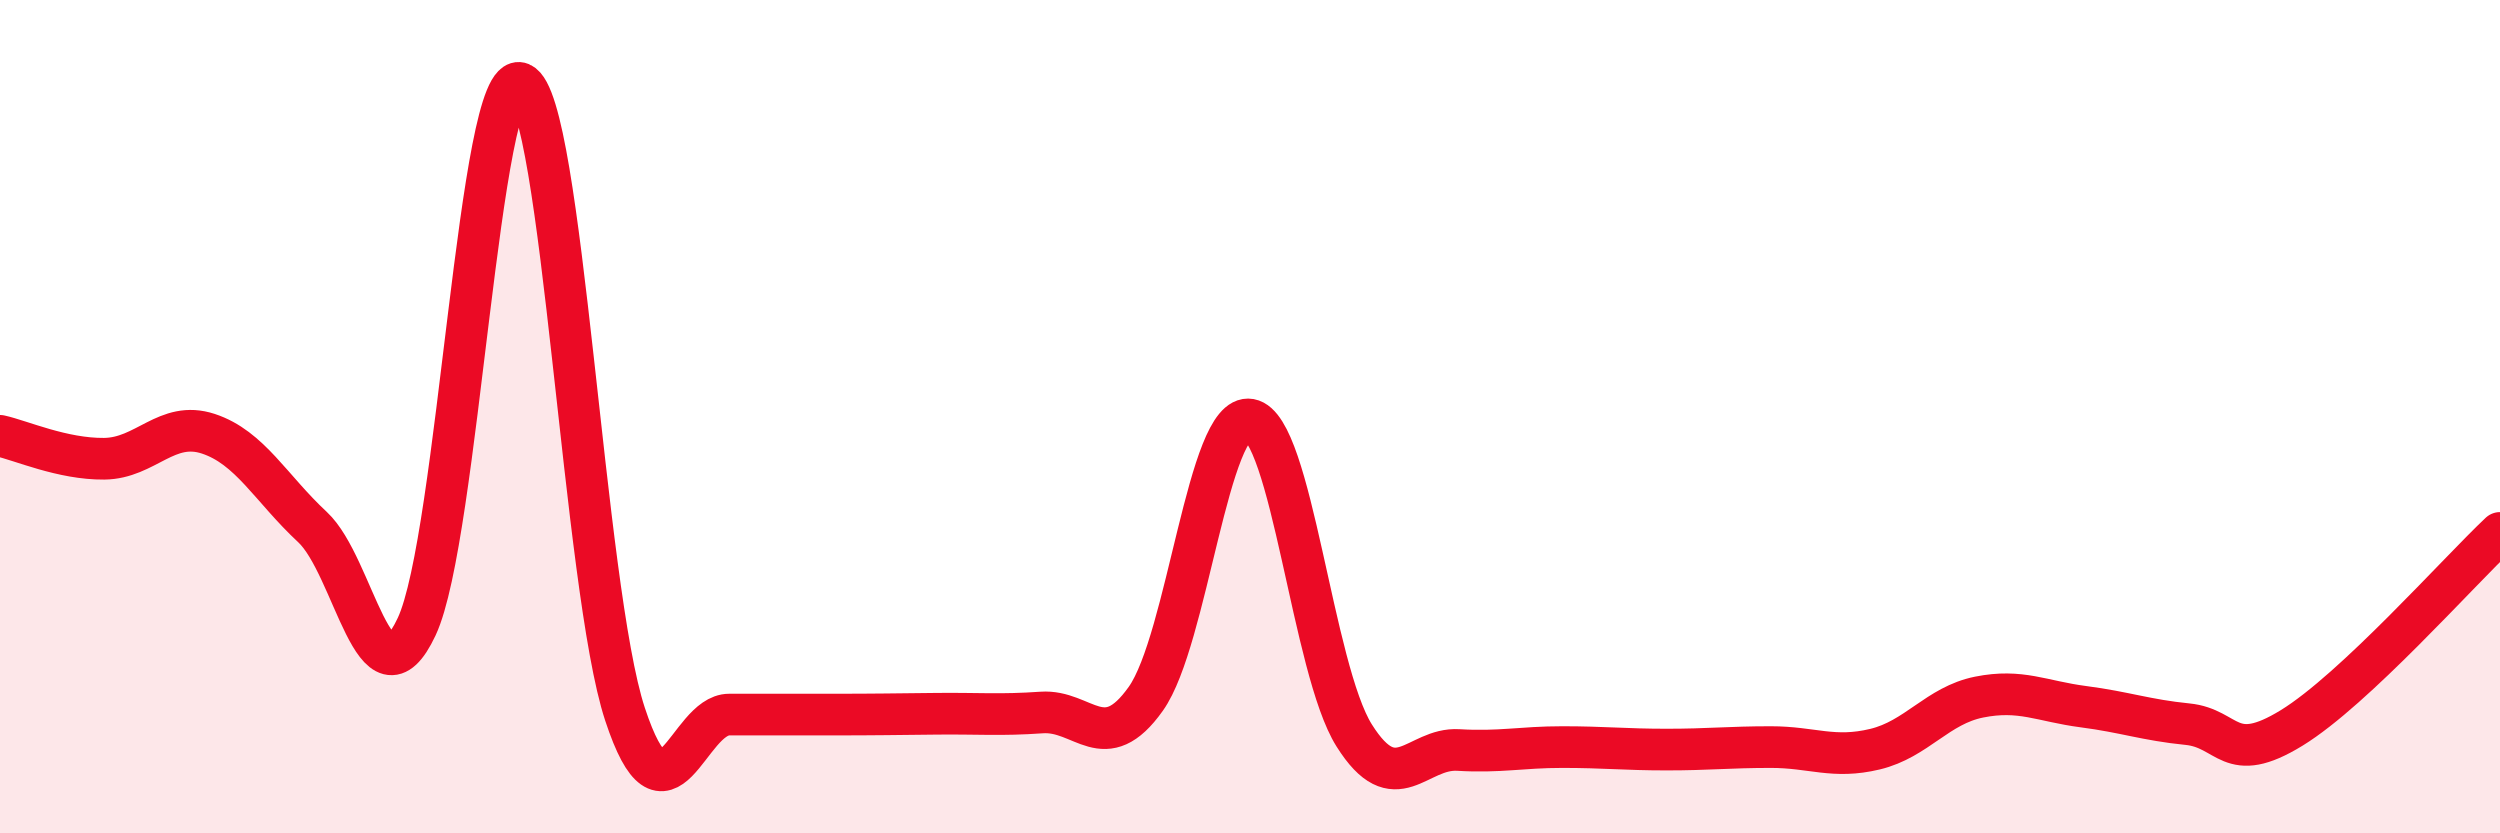
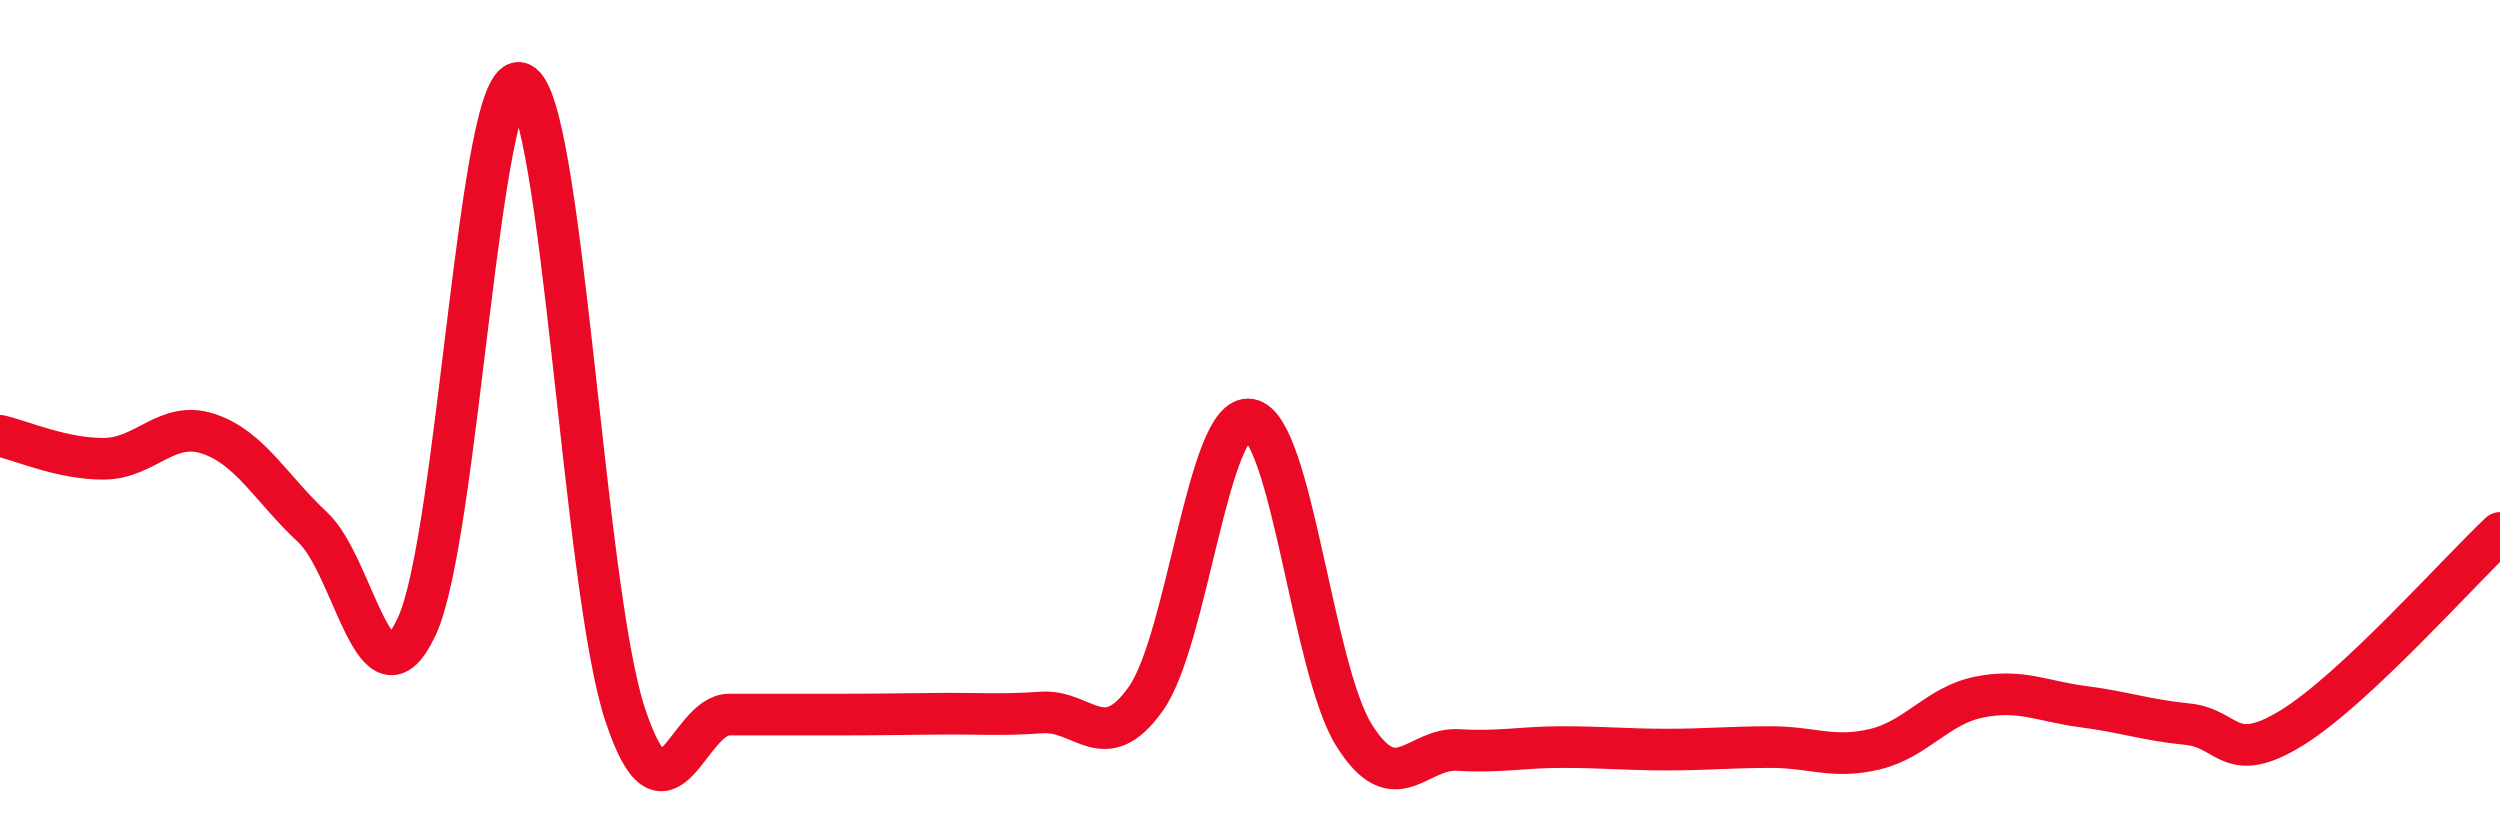
<svg xmlns="http://www.w3.org/2000/svg" width="60" height="20" viewBox="0 0 60 20">
-   <path d="M 0,10.46 C 0.5,10.57 1.5,11.02 2.5,11.01 C 3.5,11 4,10.08 5,10.41 C 6,10.74 6.5,11.72 7.5,12.65 C 8.5,13.58 9,17.17 10,15.04 C 11,12.91 11.5,1.58 12.5,2 C 13.5,2.42 14,14.11 15,17.14 C 16,20.17 16.5,17.15 17.5,17.15 C 18.5,17.15 19,17.15 20,17.15 C 21,17.15 21.5,17.14 22.5,17.13 C 23.5,17.12 24,17.17 25,17.1 C 26,17.03 26.5,18.18 27.5,16.77 C 28.5,15.36 29,9.89 30,10.07 C 31,10.25 31.5,16.06 32.5,17.65 C 33.5,19.24 34,17.94 35,18 C 36,18.06 36.5,17.93 37.5,17.93 C 38.5,17.93 39,17.99 40,17.99 C 41,17.99 41.5,17.93 42.5,17.93 C 43.5,17.93 44,18.22 45,17.98 C 46,17.74 46.5,16.93 47.5,16.73 C 48.5,16.53 49,16.83 50,16.96 C 51,17.09 51.5,17.28 52.5,17.38 C 53.5,17.48 53.5,18.39 55,17.47 C 56.5,16.55 59,13.73 60,12.79L60 20L0 20Z" fill="#EB0A25" opacity="0.1" stroke-linecap="round" stroke-linejoin="round" />
  <path d="M 0,10.46 C 0.5,10.57 1.5,11.02 2.5,11.01 C 3.5,11 4,10.08 5,10.41 C 6,10.74 6.5,11.72 7.5,12.65 C 8.5,13.58 9,17.17 10,15.04 C 11,12.91 11.5,1.58 12.5,2 C 13.5,2.42 14,14.11 15,17.14 C 16,20.17 16.5,17.15 17.5,17.15 C 18.5,17.15 19,17.15 20,17.15 C 21,17.15 21.5,17.14 22.5,17.13 C 23.5,17.12 24,17.17 25,17.1 C 26,17.03 26.5,18.18 27.5,16.77 C 28.5,15.36 29,9.89 30,10.07 C 31,10.25 31.5,16.06 32.5,17.65 C 33.5,19.24 34,17.94 35,18 C 36,18.06 36.5,17.93 37.5,17.93 C 38.5,17.93 39,17.99 40,17.99 C 41,17.99 41.5,17.93 42.5,17.93 C 43.5,17.93 44,18.22 45,17.98 C 46,17.74 46.5,16.93 47.5,16.73 C 48.5,16.53 49,16.83 50,16.96 C 51,17.09 51.5,17.28 52.5,17.38 C 53.5,17.48 53.5,18.39 55,17.47 C 56.5,16.55 59,13.73 60,12.79" stroke="#EB0A25" stroke-width="1" fill="none" stroke-linecap="round" stroke-linejoin="round" />
</svg>